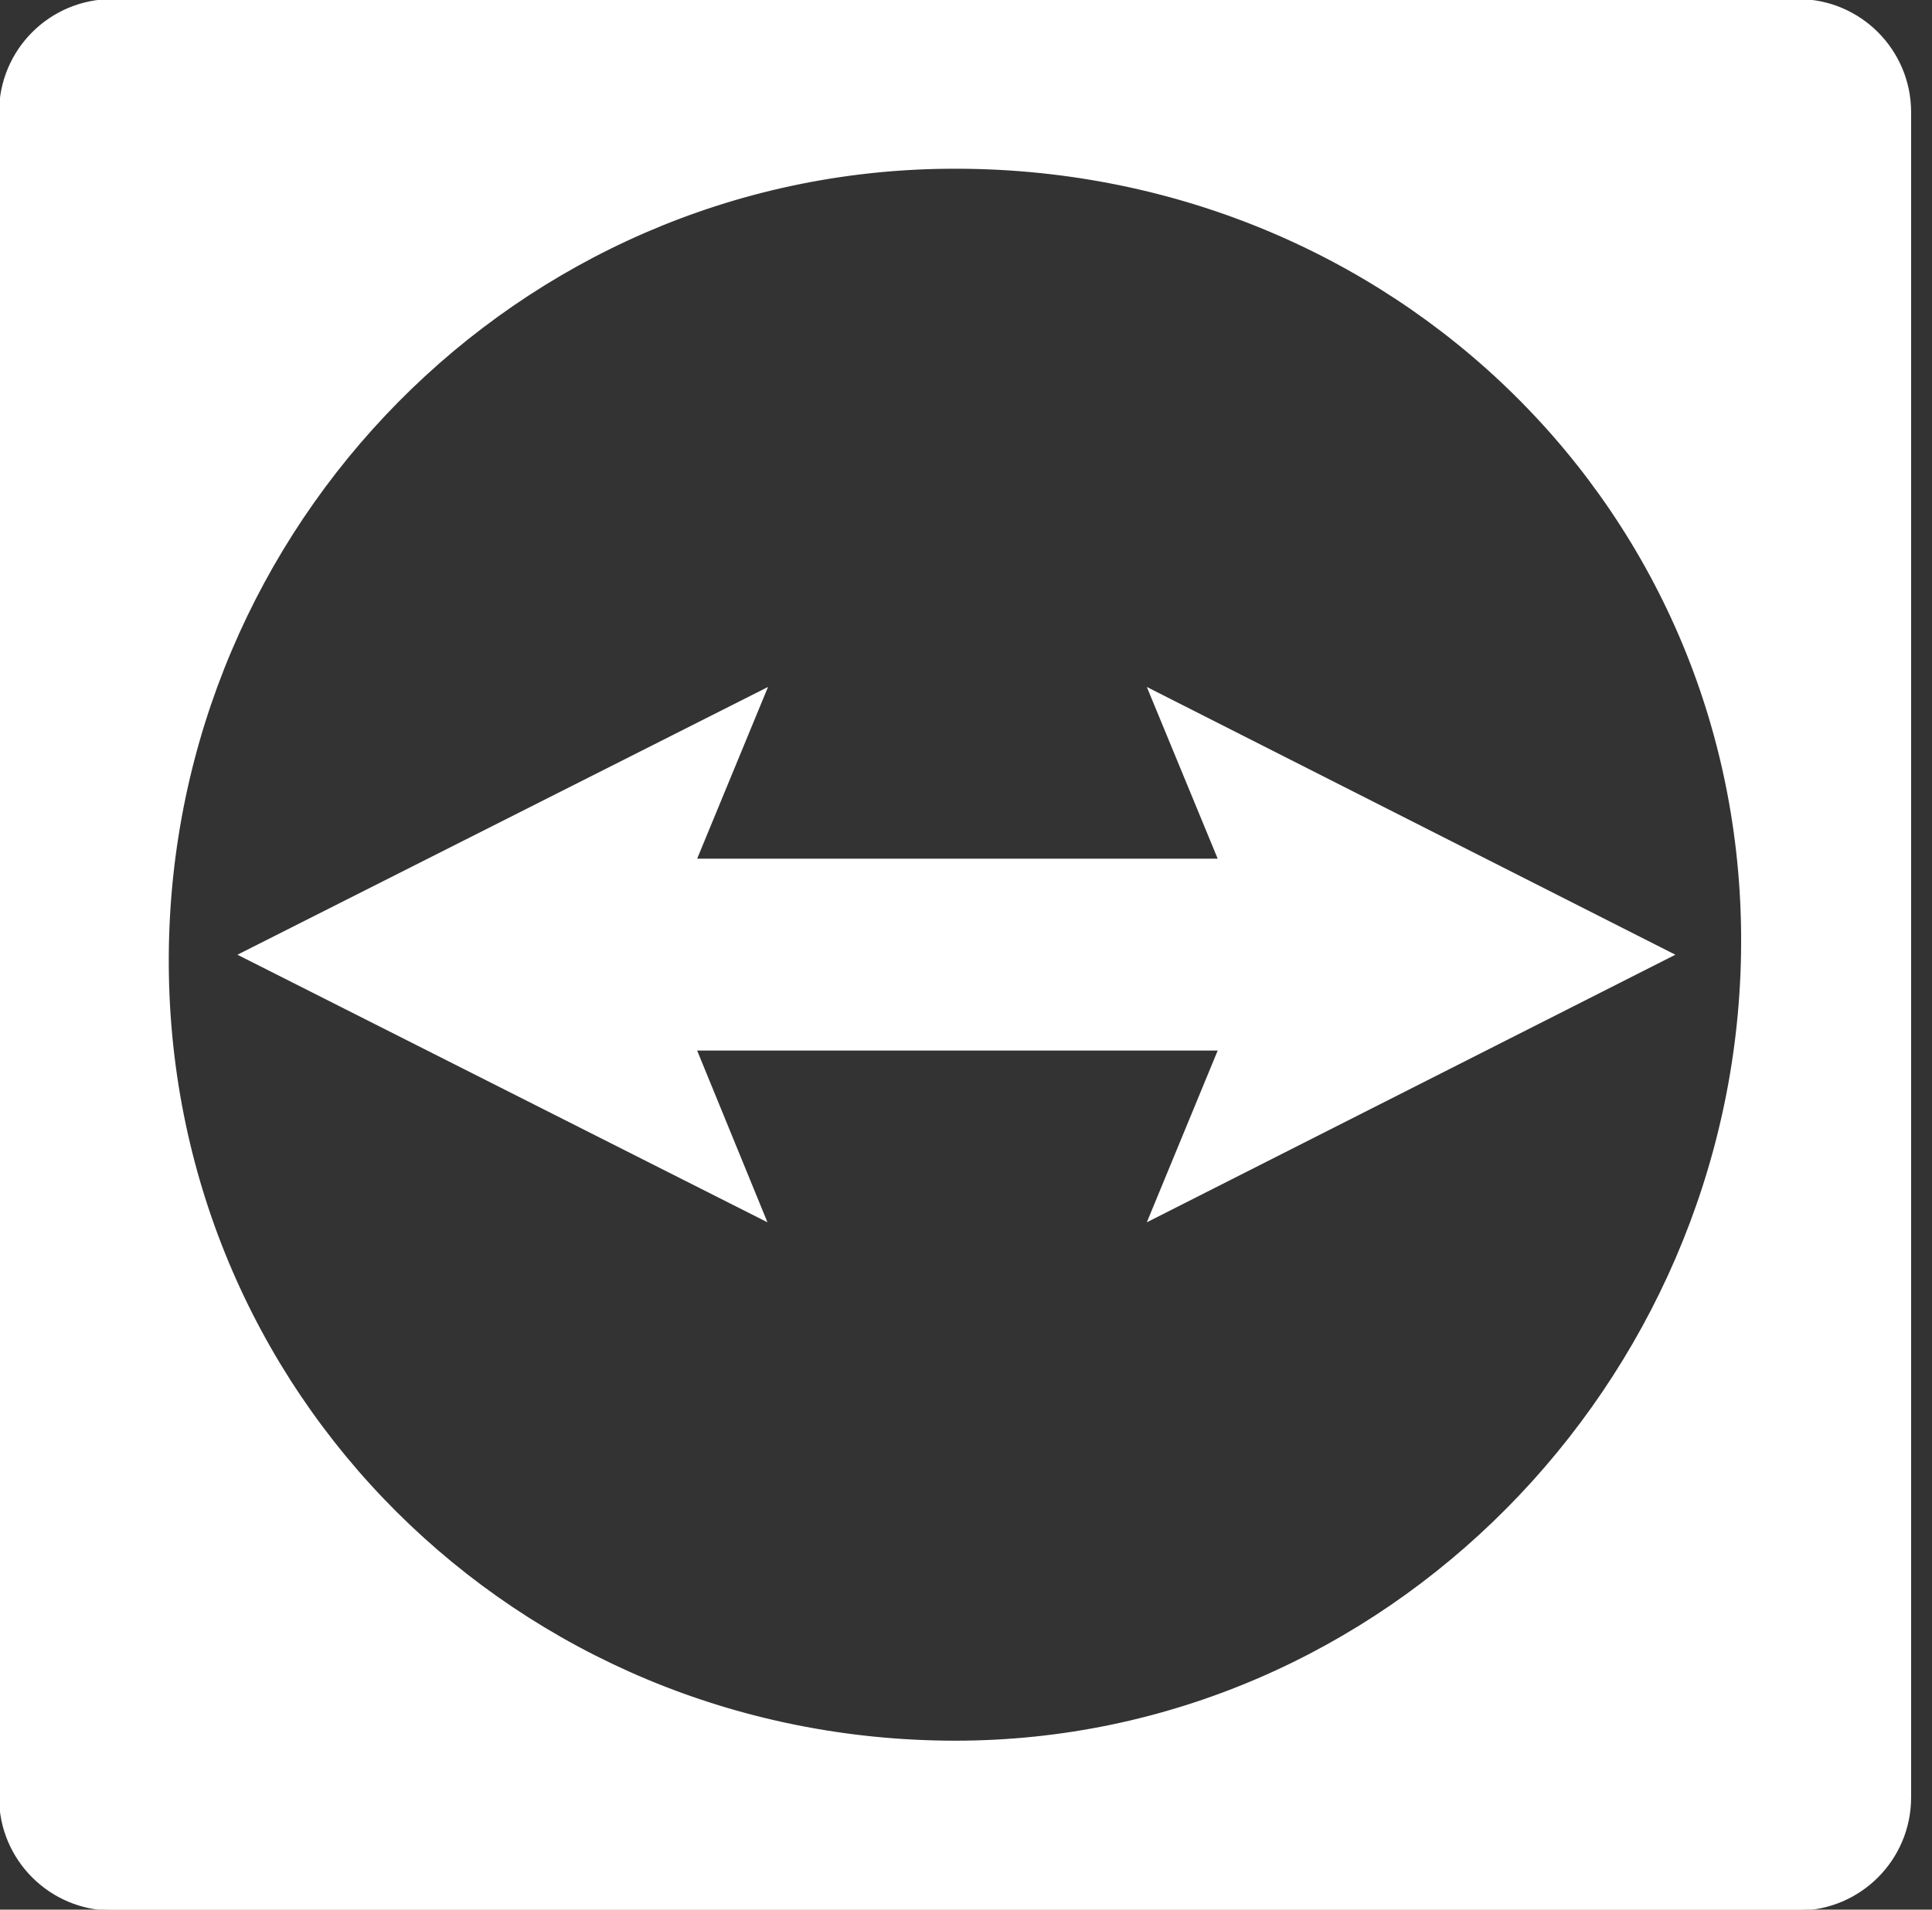
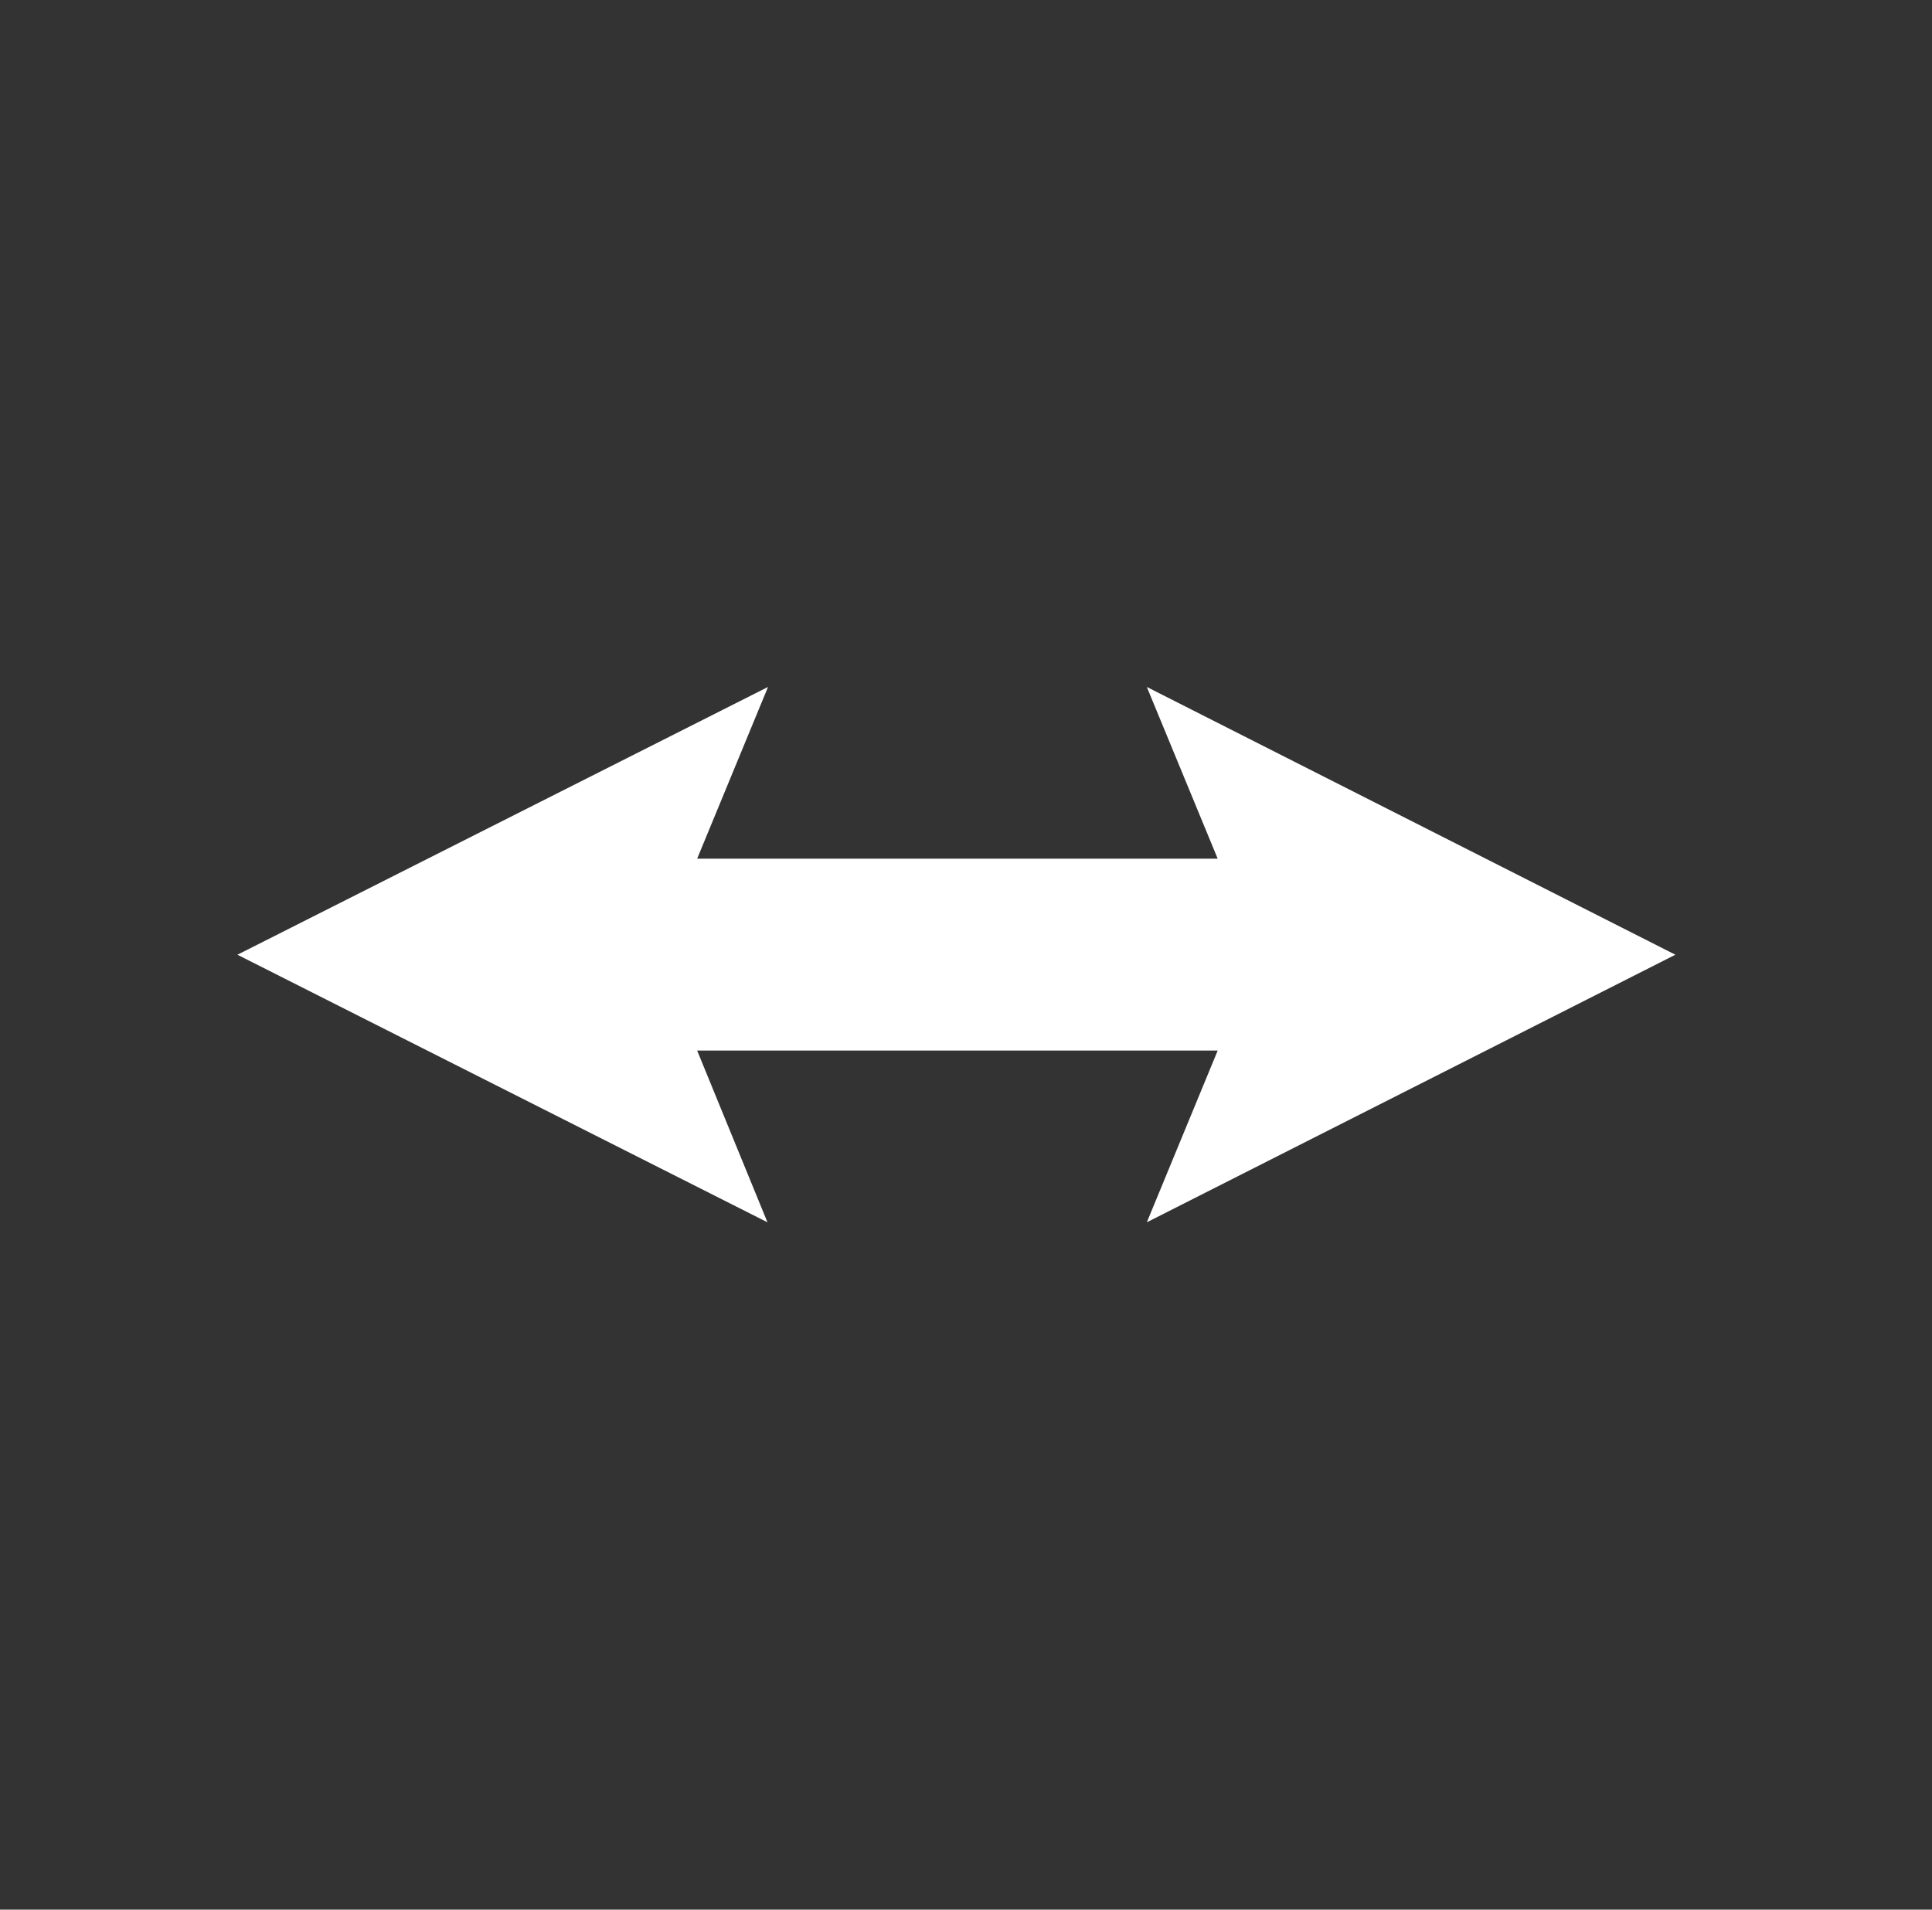
<svg xmlns="http://www.w3.org/2000/svg" version="1.1" id="Ebene_4" x="0px" y="0px" viewBox="0 0 1035.9 1024.1" style="enable-background:new 0 0 1035.9 1024.1;" xml:space="preserve">
  <rect x="0" y="0" width="1035.9" height="1024.1" fill="#333333" stroke="none" />
  <style type="text/css">
	.st0{fill:#FFFFFF;}
	.st1{fill:#FFFFFF;stroke:#FFFFFF;stroke-miterlimit:10;}
</style>
  <polygon class="st0" points="411.8,368.4 373.8,460.5 652.9,460.5 614.9,368.4 898.3,512 614.9,655.5 652.9,563.4 373.8,563.4   411.5,655.5 127.3,512 " />
-   <path class="st1" d="M964.2,1024.1H60c-33.1-0.1-59.9-26.9-60-60V60C0.1,26.9,26.9,0.1,60,0h904.2c33.1,0.1,59.9,26.9,60,60v904.1  C1024.1,997.2,997.3,1024,964.2,1024.1z M508.2,90C277.6,92,91.7,281.2,90,512c-1.7,235,186.9,421.8,422,422  c231,0.1,418-192,422-422C938.2,274.2,746,87.9,508.2,90z" />
</svg>